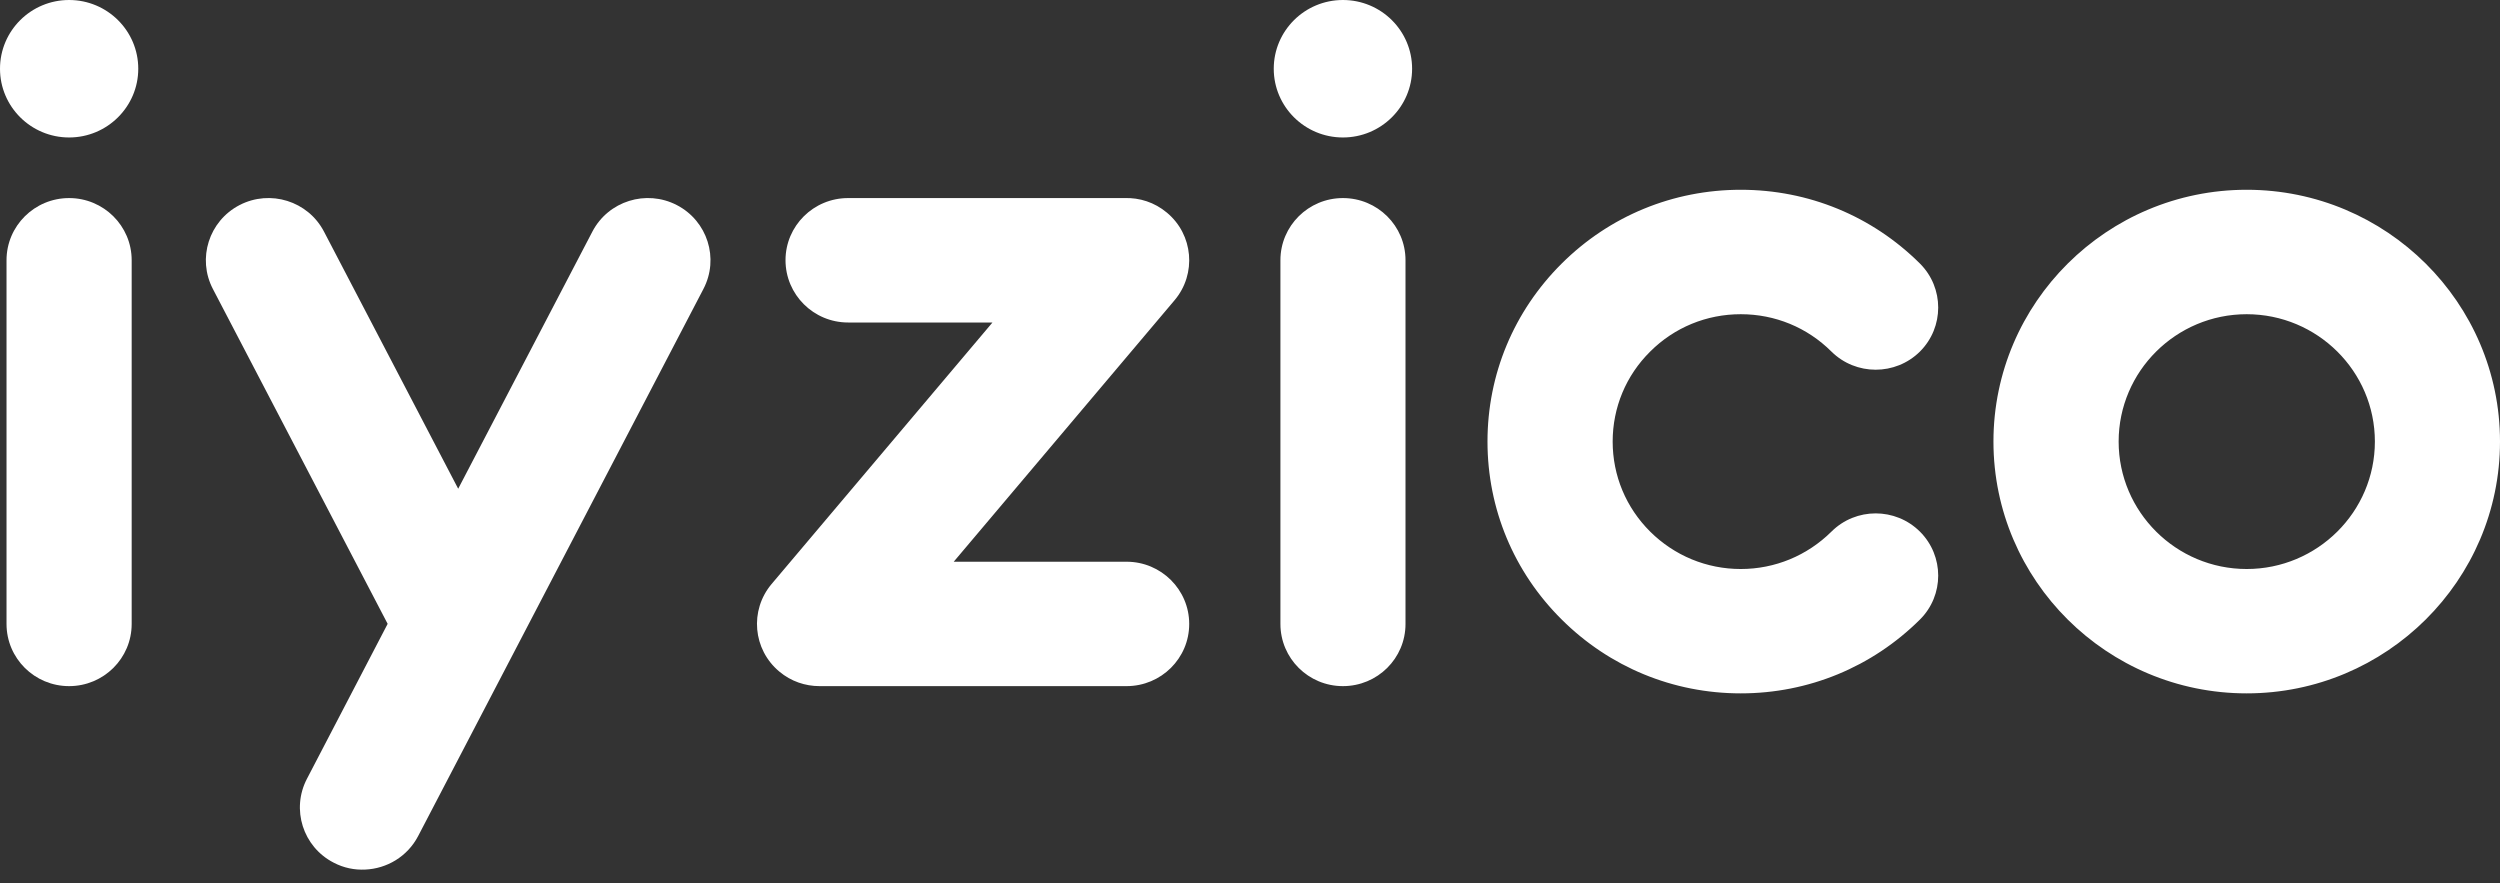
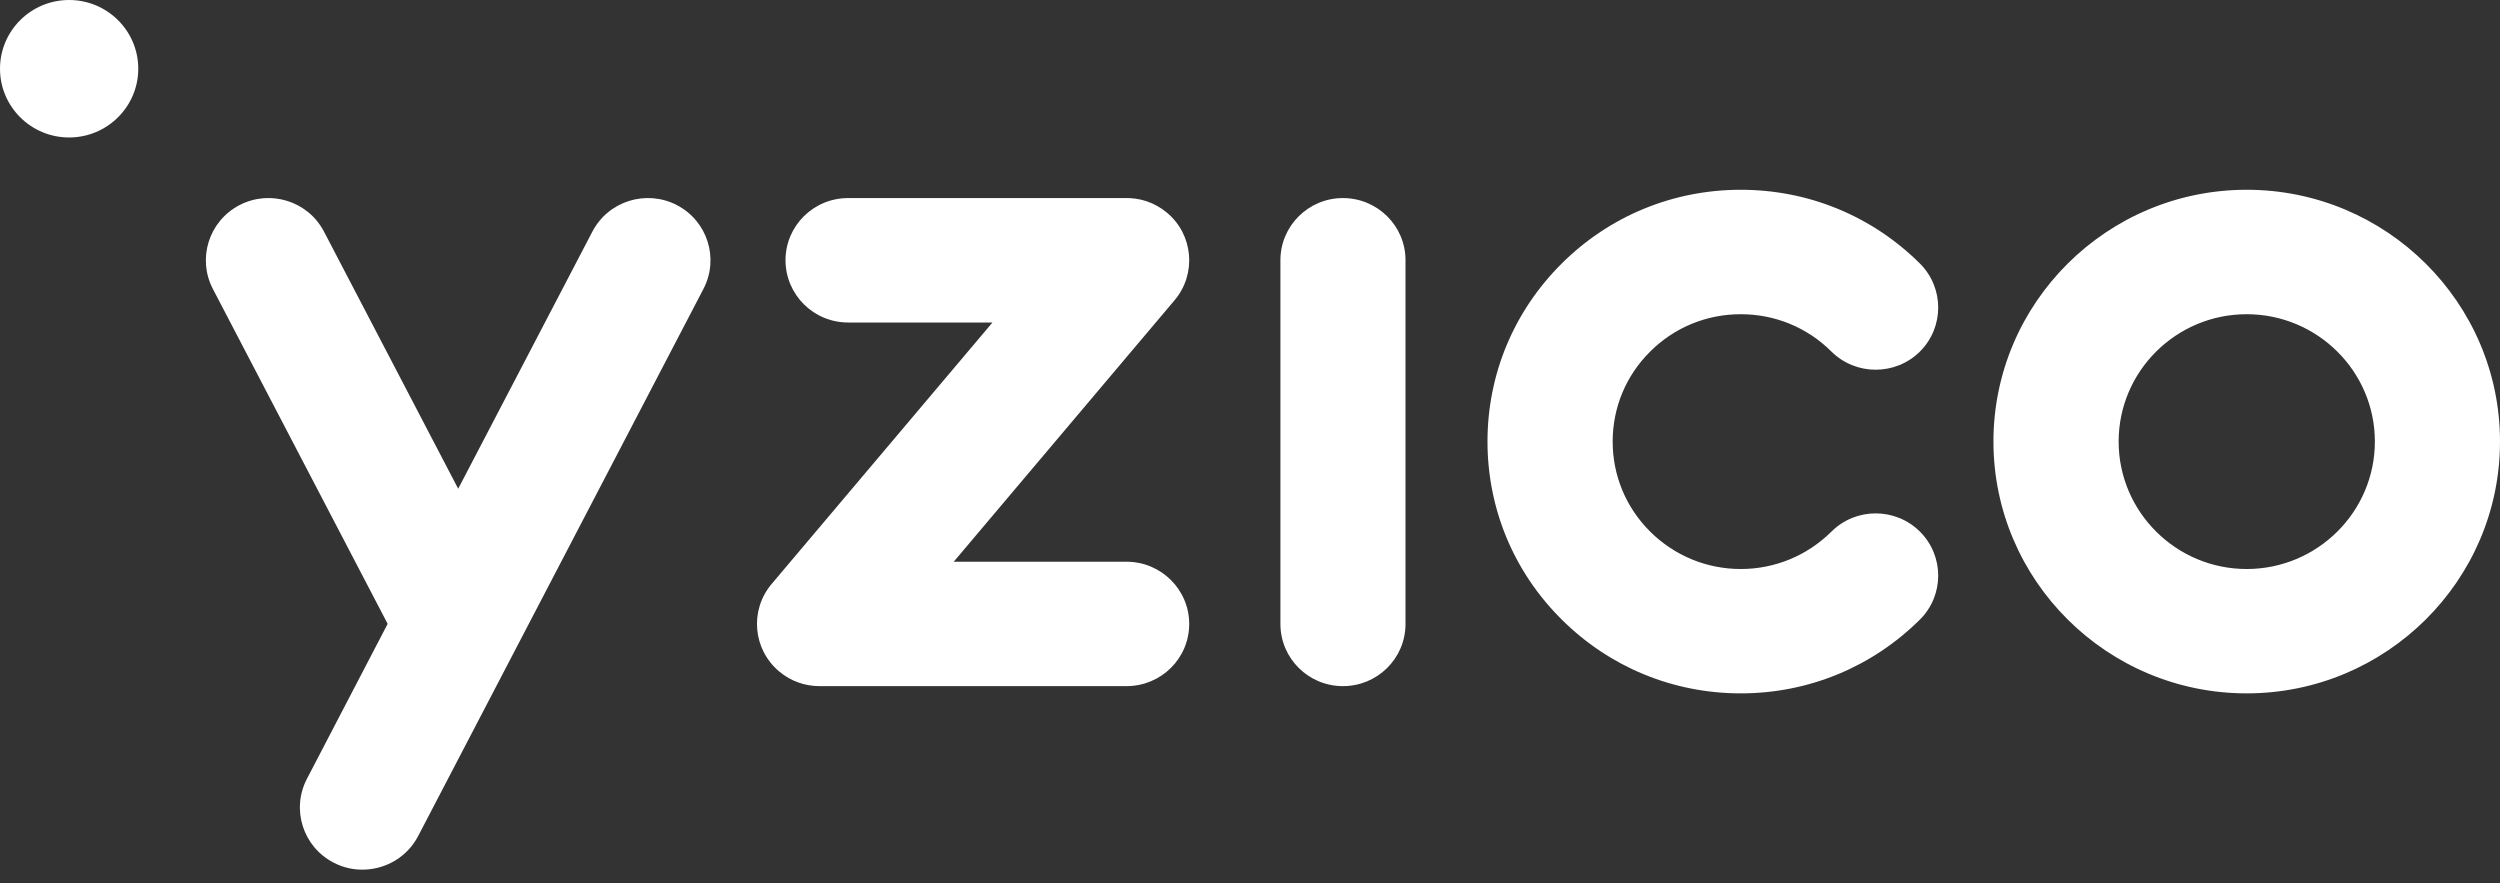
<svg xmlns="http://www.w3.org/2000/svg" width="100%" height="100%" viewBox="0 0 184 65" version="1.1" xml:space="preserve" style="fill-rule:evenodd;clip-rule:evenodd;stroke-linejoin:round;stroke-miterlimit:2;">
  <rect x="0" y="0" width="184" height="65" fill="#333333" stroke="none" />
  <g transform="matrix(1,0,0,1,0,-1.146)">
    <g>
      <g transform="matrix(1,0,0,1,0,0.914)">
-         <path d="M5.087,14.81C2.543,14.81 0.48,16.86 0.48,19.382L0.48,46.155C0.48,48.686 2.542,50.731 5.086,50.731C7.628,50.731 9.691,48.686 9.691,46.155L9.691,19.382C9.691,16.859 7.628,14.81 5.086,14.81" style="fill:white;" />
-       </g>
+         </g>
      <g transform="matrix(1,0,0,1,0,1.076)">
        <path d="M5.087,0.07C2.277,0.07 0,2.335 0,5.13C0,7.919 2.278,10.188 5.087,10.188C7.895,10.188 10.176,7.918 10.176,5.13C10.176,2.335 7.895,0.07 5.086,0.07" style="fill:white;" />
      </g>
      <g transform="matrix(1,0,0,1,0,0.914)">
        <path d="M87.526,46.155C87.526,43.631 85.462,41.575 82.915,41.575L70.194,41.575L86.452,22.325C88.083,20.39 87.829,17.498 85.882,15.881C84.975,15.121 83.864,14.772 82.763,14.81C82.712,14.804 62.42,14.81 62.42,14.81C59.874,14.81 57.814,16.86 57.814,19.381C57.814,21.912 59.874,23.968 62.42,23.968L73.046,23.968L56.792,43.213C55.155,45.153 55.412,48.038 57.358,49.659C58.221,50.385 59.274,50.731 60.32,50.731L82.915,50.731C85.462,50.731 87.526,48.686 87.526,46.155M128.12,23.358C130.643,23.358 133.007,24.33 134.792,26.106C136.59,27.889 139.507,27.889 141.308,26.106C143.1,24.316 143.1,21.418 141.308,19.63C137.784,16.126 133.1,14.199 128.119,14.199C123.144,14.199 118.462,16.126 114.942,19.629C111.42,23.132 109.479,27.779 109.479,32.731C109.479,37.679 111.419,42.336 114.942,45.829C118.462,49.332 123.144,51.264 128.119,51.264C133.1,51.264 137.784,49.332 141.309,45.829C143.1,44.048 143.1,41.149 141.309,39.361C139.507,37.569 136.589,37.569 134.792,39.361C133.007,41.125 130.643,42.111 128.119,42.111C125.602,42.111 123.234,41.125 121.455,39.361C119.672,37.588 118.692,35.235 118.692,32.731C118.692,30.227 119.672,27.869 121.455,26.106C123.235,24.33 125.602,23.358 128.119,23.358M165.356,42.111C160.159,42.111 155.932,37.901 155.932,32.731C155.932,27.561 160.159,23.358 165.356,23.358C170.558,23.358 174.791,27.561 174.791,32.731C174.791,37.901 170.558,42.111 165.356,42.111M165.356,14.199C155.081,14.199 146.718,22.512 146.718,32.731C146.718,42.949 155.081,51.264 165.356,51.264C175.636,51.264 184,42.949 184,32.731C184,22.511 175.637,14.199 165.356,14.199M98.839,14.81C96.299,14.81 94.239,16.86 94.239,19.382L94.239,46.155C94.239,48.686 96.299,50.731 98.839,50.731C101.387,50.731 103.445,48.686 103.445,46.155L103.445,19.382C103.445,16.859 101.387,14.81 98.839,14.81" style="fill:white;" />
      </g>
      <g transform="matrix(1,0,0,1,93.533,1.076)">
-         <path d="M5.305,0.07C2.495,0.07 0.215,2.335 0.215,5.13C0.215,7.919 2.495,10.188 5.305,10.188C8.12,10.188 10.398,7.918 10.398,5.13C10.398,2.335 8.12,0.07 5.305,0.07" style="fill:white;" />
-       </g>
+         </g>
      <g transform="matrix(1,0,0,1,0,0.914)">
        <path d="M49.812,15.325C47.553,14.158 44.775,15.032 43.602,17.273L33.723,36.203L23.843,17.273C22.673,15.033 19.89,14.158 17.633,15.325C15.378,16.494 14.497,19.258 15.67,21.503L28.531,46.147L22.593,57.547C21.419,59.792 22.294,62.557 24.553,63.721C25.294,64.111 26.093,64.271 26.875,64.233C28.465,64.167 29.98,63.282 30.77,61.776L51.77,21.503C52.947,19.258 52.07,16.493 49.812,15.325" style="fill:white;" />
      </g>
    </g>
  </g>
</svg>